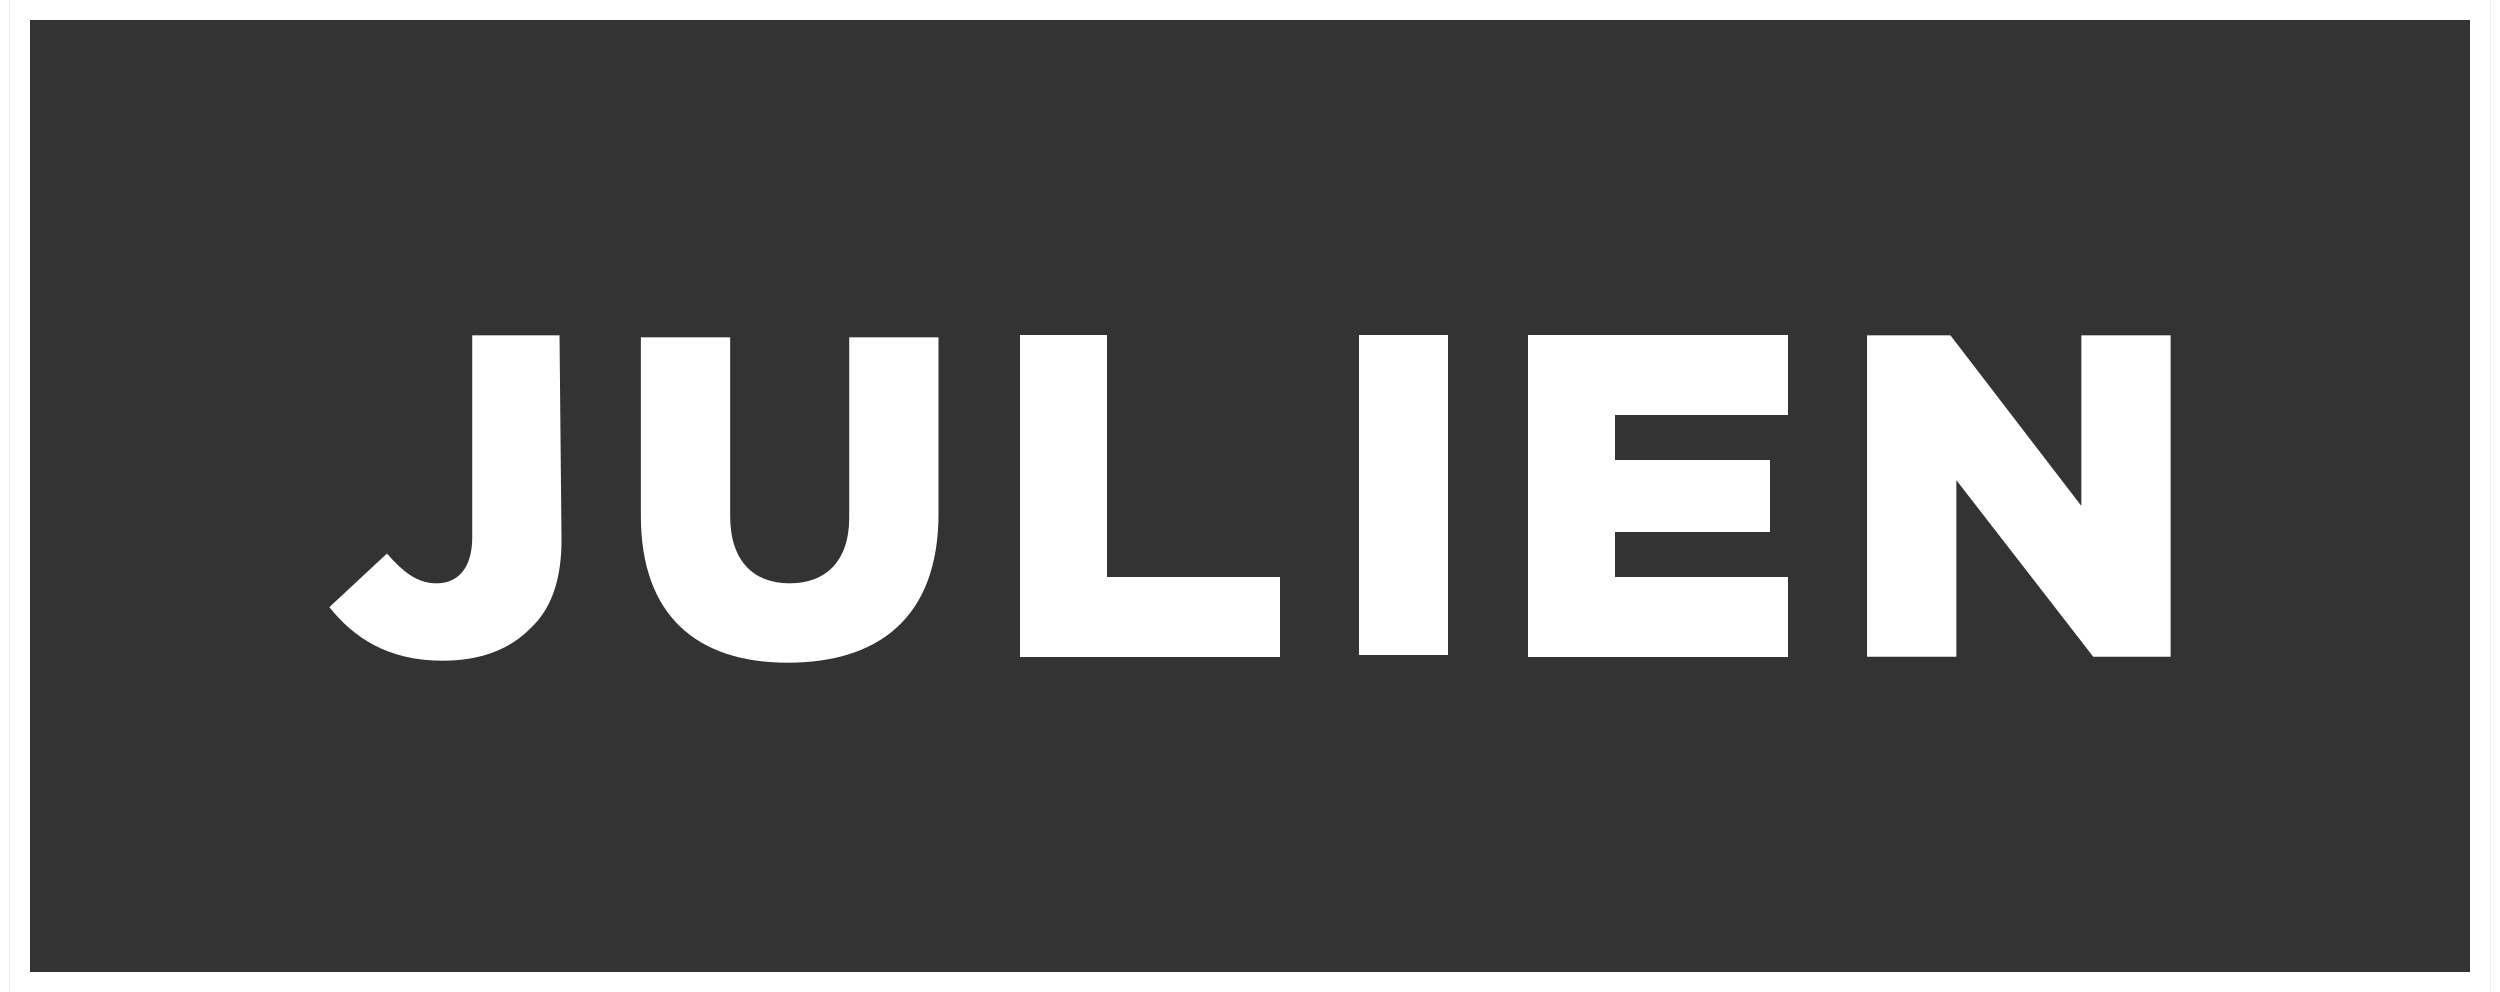
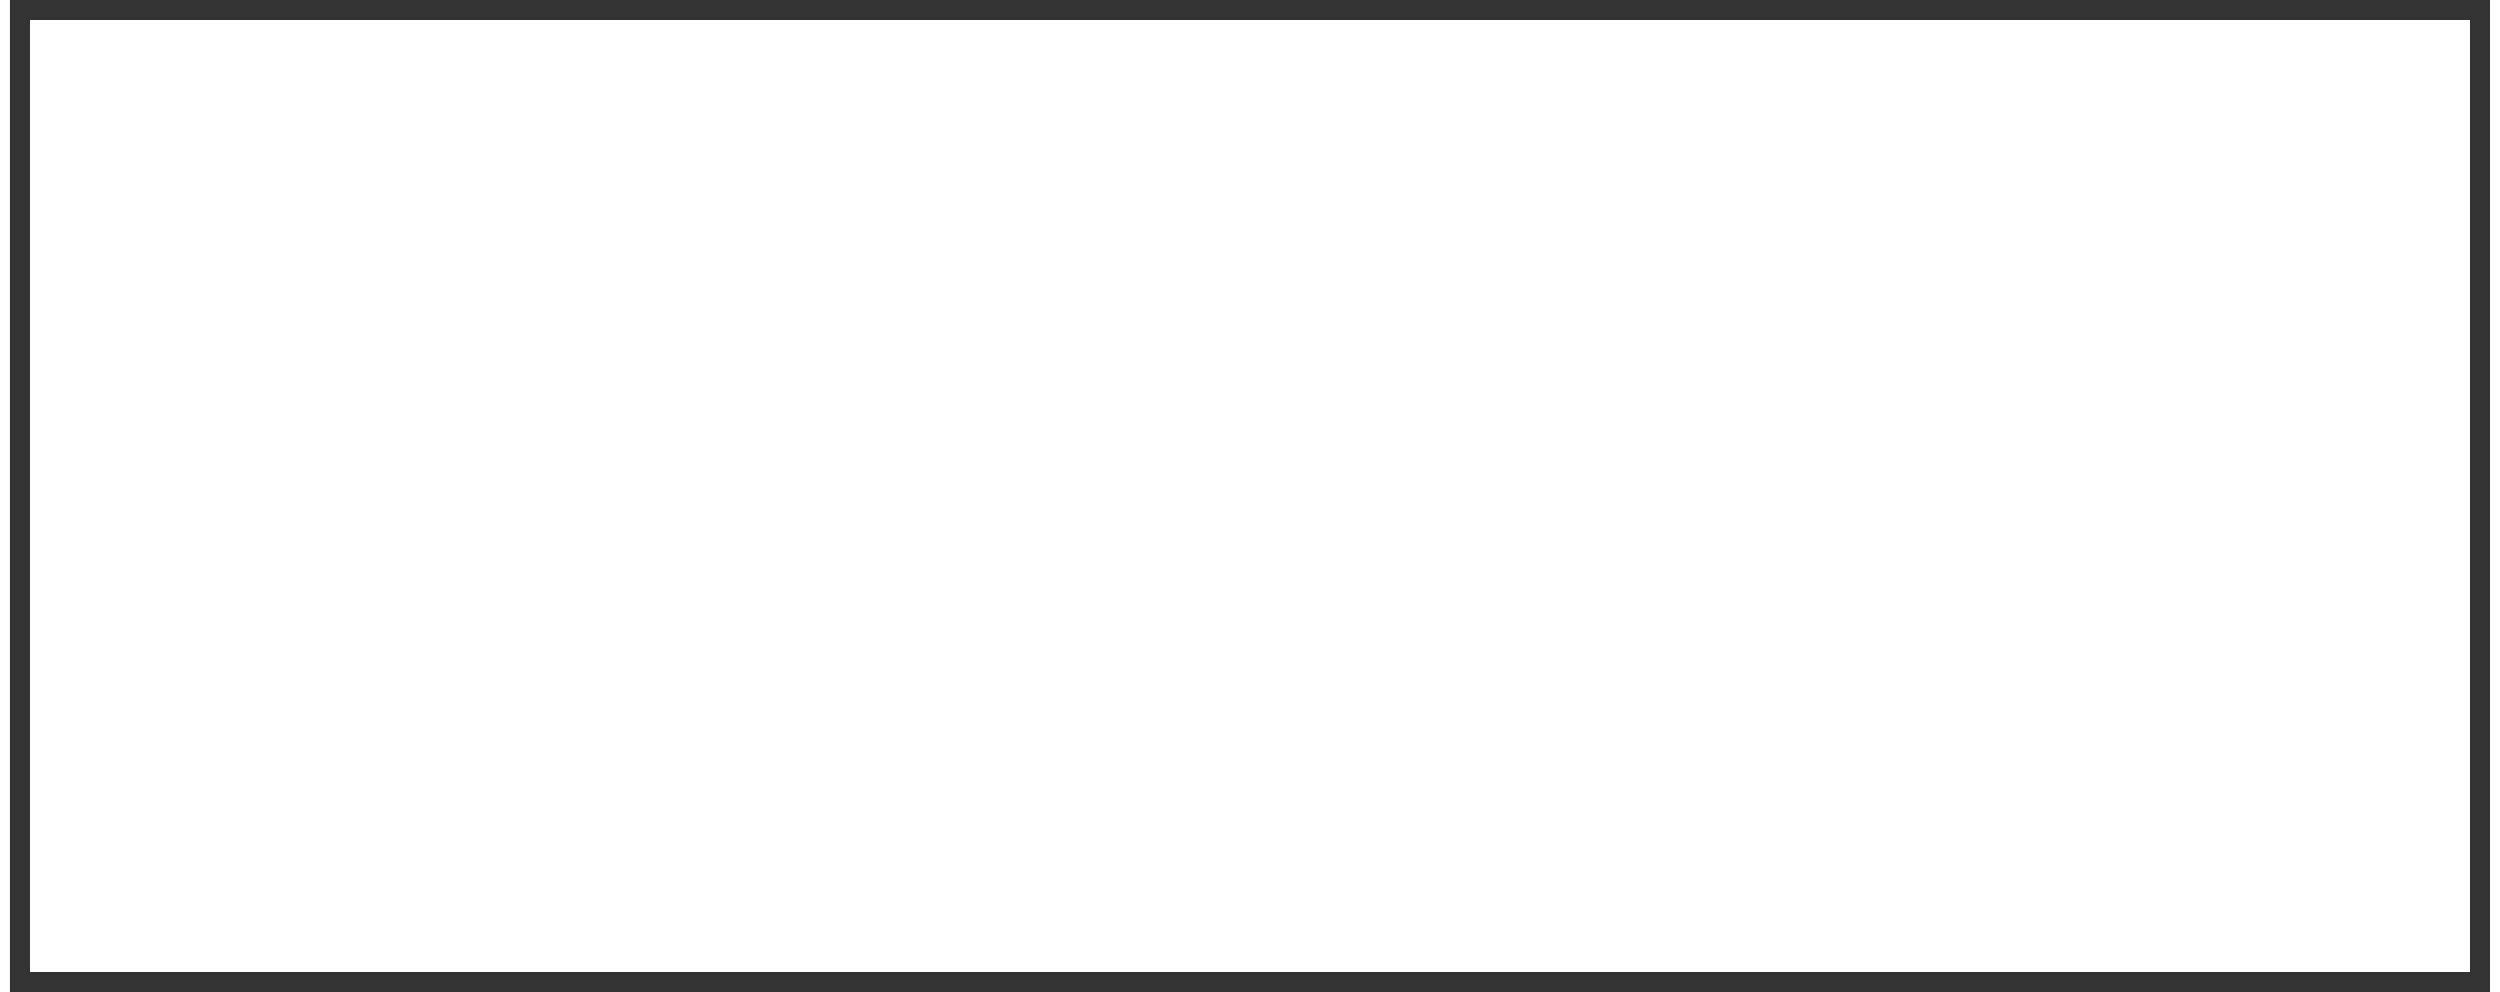
<svg xmlns="http://www.w3.org/2000/svg" version="1.1" id="Layer_1" x="0px" y="0px" width="126" height="50" viewBox="0 0 125 50" style="enable-background:new 0 0 125 50;" xml:space="preserve">
  <rect x="0" y="0" width="125" height="50" fill="#333333" stroke="none" />
  <style type="text/css">
	.st0{fill:#FFFFFF;}
</style>
-   <path class="st0" d="M124,1v48H1V1H124 M125,0H0v50h125V0L125,0z" shape-rendering="crispEdges" />
+   <path class="st0" d="M124,1v48H1V1H124 M125,0v50h125V0L125,0z" shape-rendering="crispEdges" />
  <path class="st0" d="M27.8,27.2c0,2-0.5,3.5-1.6,4.5c-1.1,1.1-2.6,1.6-4.4,1.6c-2.8,0-4.5-1.2-5.7-2.7l2.9-2.7  c0.8,0.9,1.5,1.5,2.5,1.5c1.1,0,1.8-0.8,1.8-2.3V16.9h4.4L27.8,27.2L27.8,27.2z" />
  <path class="st0" d="M46.8,25.9c0,5.2-3,7.5-7.6,7.5S31.8,31,31.8,26v-9h4.5v9c0,2.3,1.2,3.4,3,3.4s3-1.1,3-3.3v-9.1h4.5L46.8,25.9  L46.8,25.9z" />
  <polygon class="st0" points="64,33.1 50.9,33.1 50.9,16.9 55.3,16.9 55.3,29.1 64,29.1 " shape-rendering="crispEdges" />
-   <rect x="68" y="16.9" class="st0" width="4.5" height="16.1" shape-rendering="crispEdges" />
  <polygon class="st0" points="89.6,20.9 80.9,20.9 80.9,23.2 88.7,23.2 88.7,26.8 80.9,26.8 80.9,29.1 89.6,29.1 89.6,33.1  76.5,33.1 76.5,16.9 89.6,16.9 " shape-rendering="crispEdges" />
  <polygon class="st0" points="108.9,33.1 105,33.1 98.1,24.2 98.1,33.1 93.6,33.1 93.6,16.9 97.8,16.9 104.4,25.5 104.4,16.9  108.9,16.9 " />
</svg>